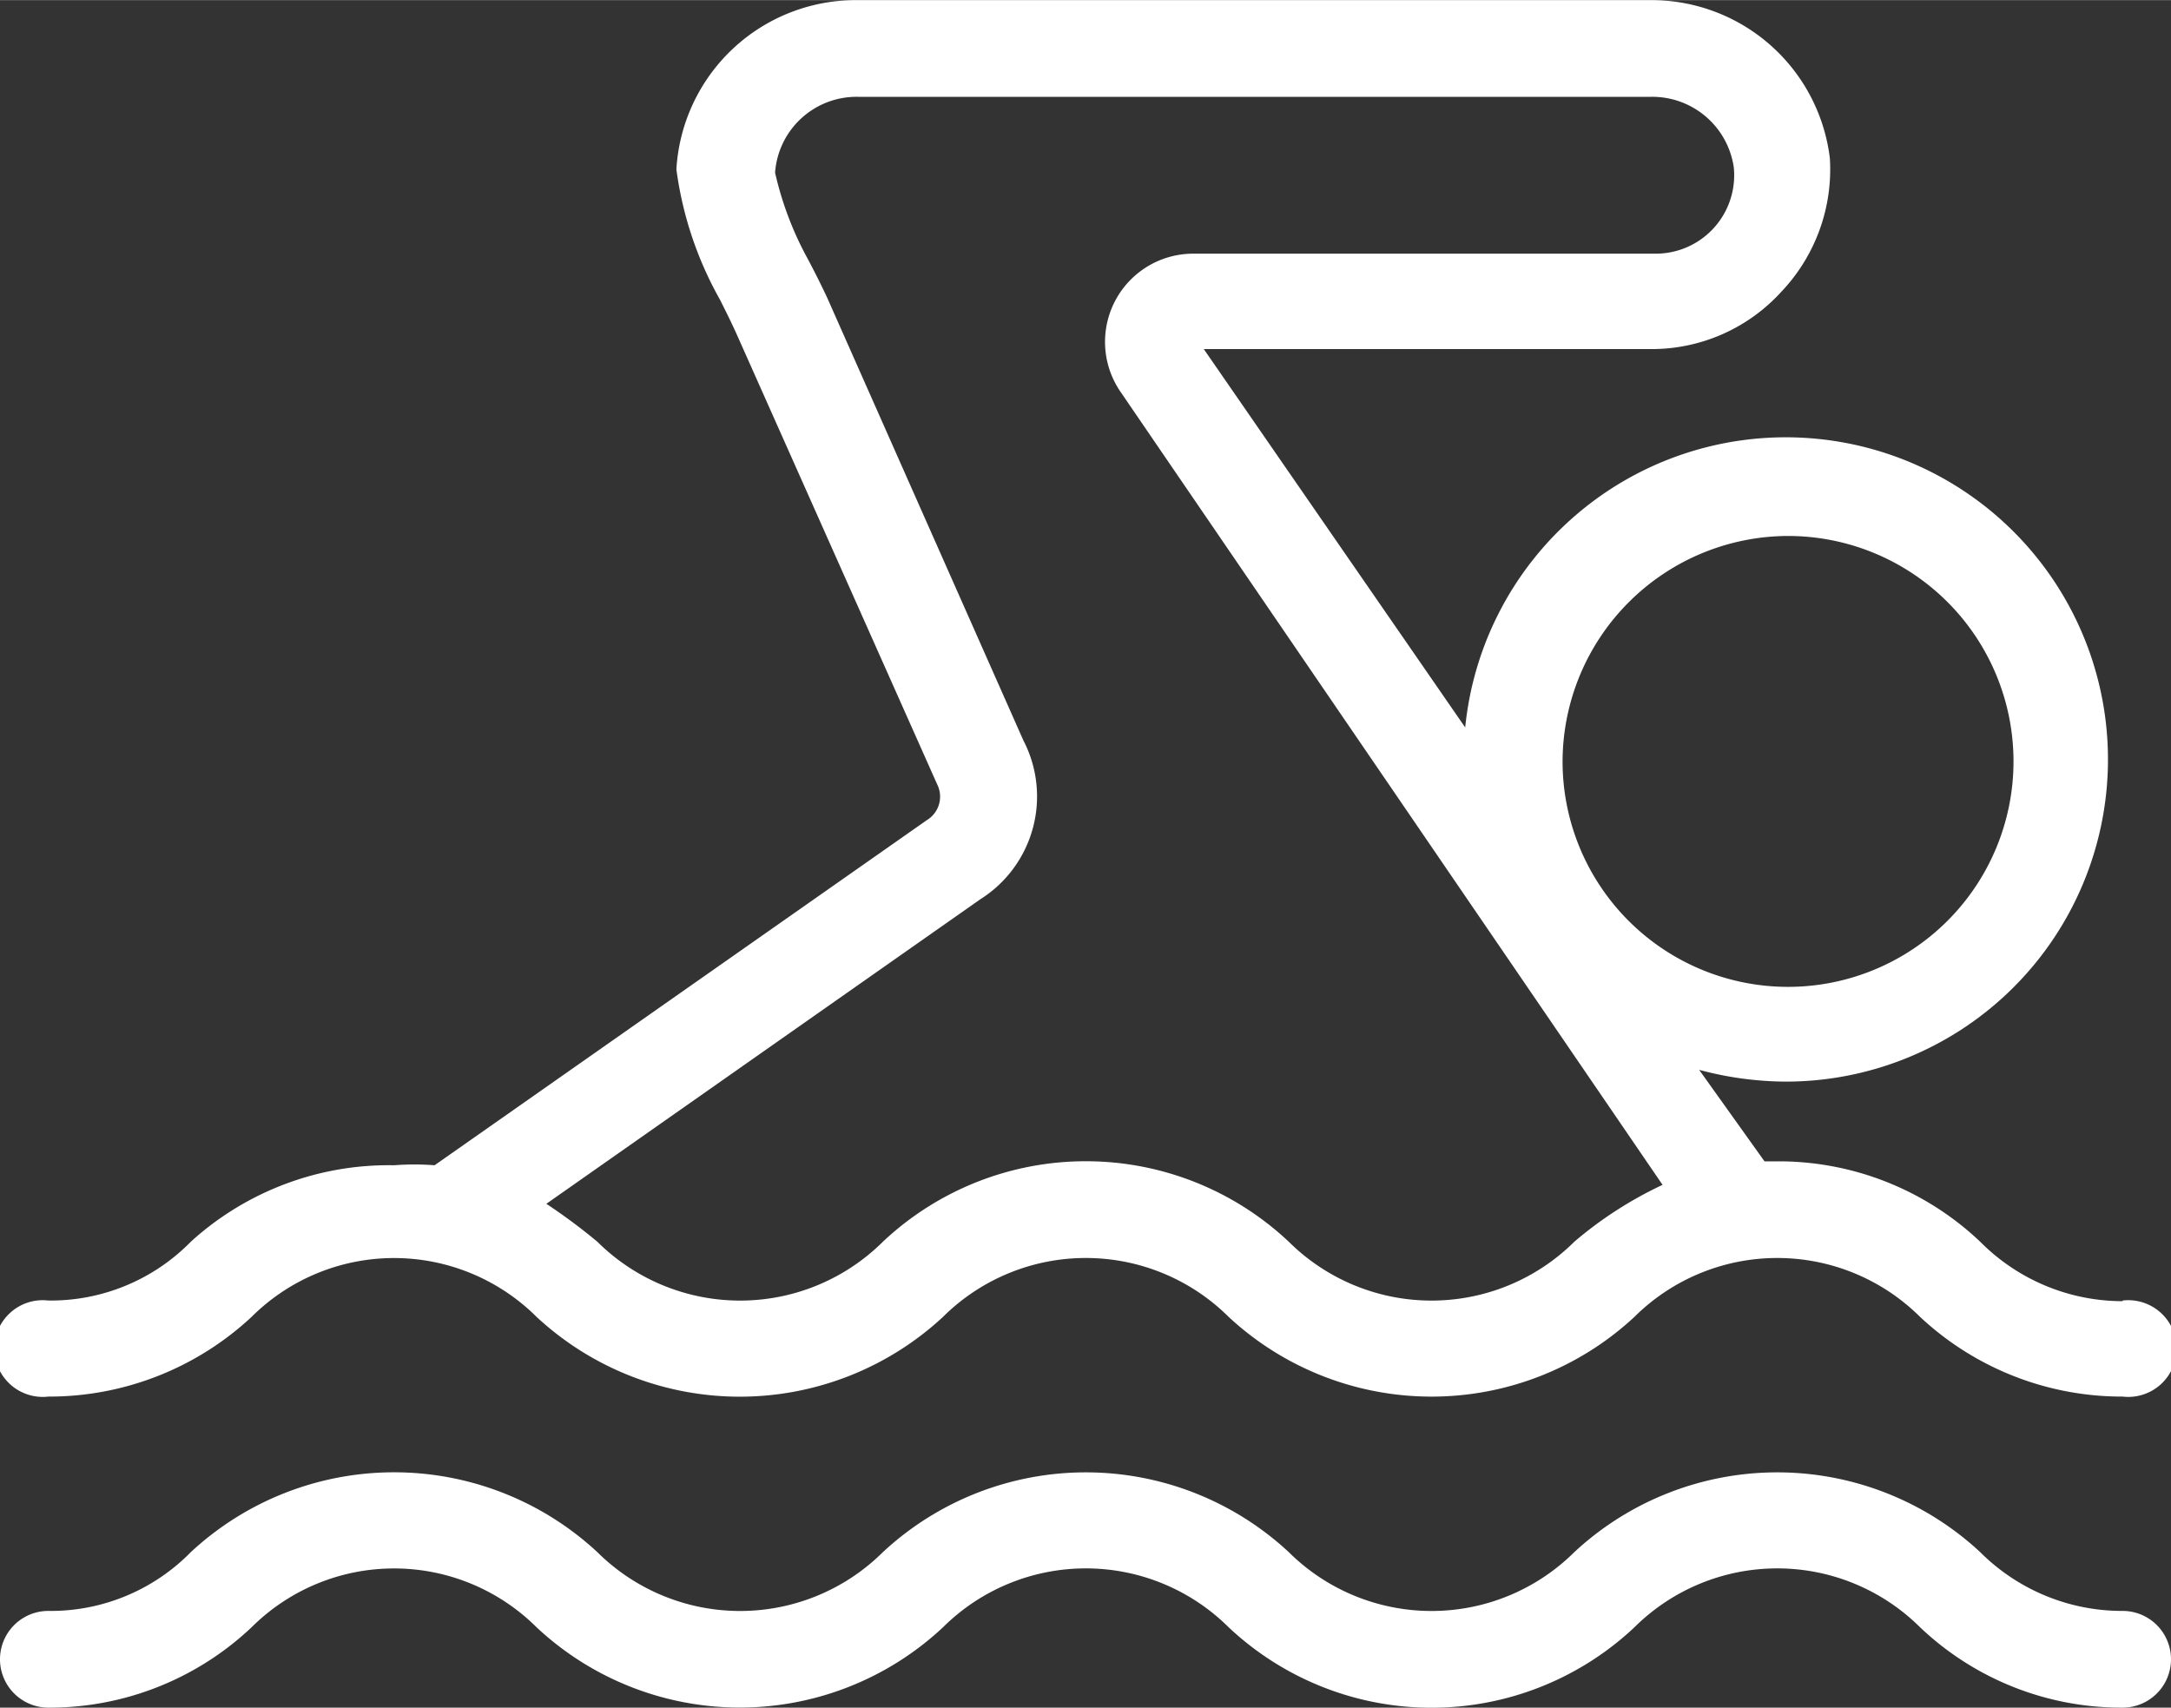
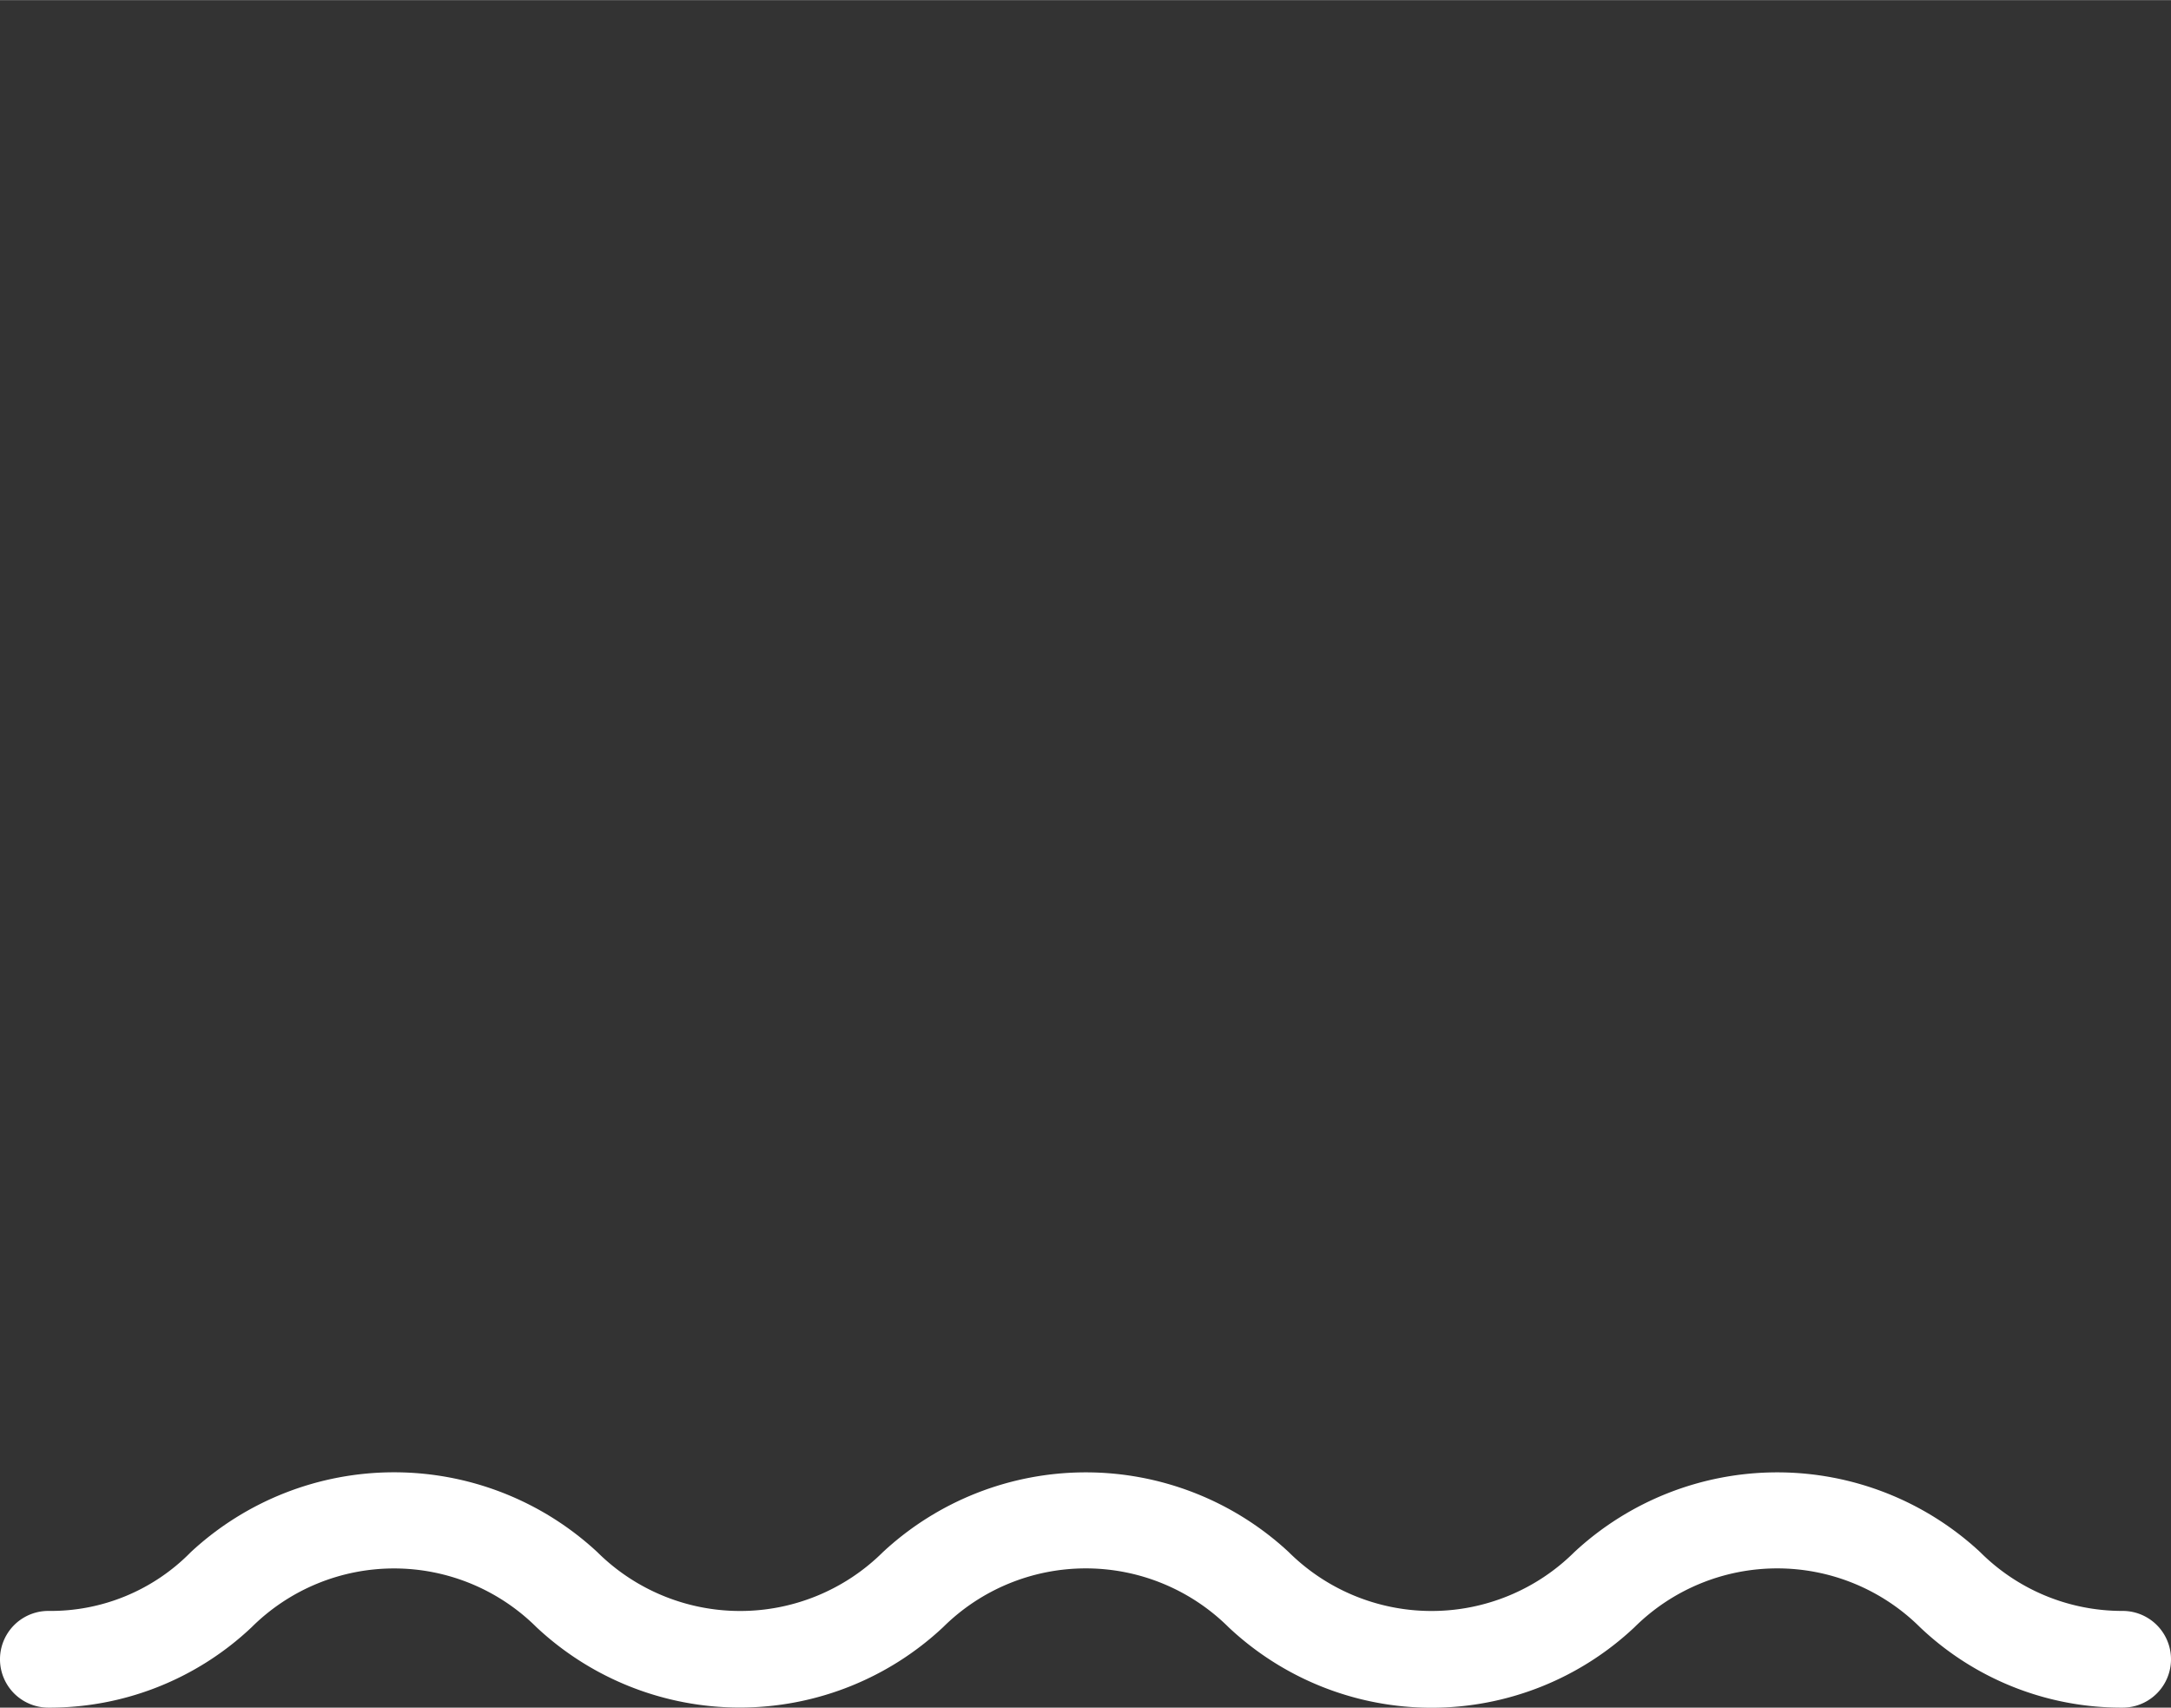
<svg xmlns="http://www.w3.org/2000/svg" width="11.72mm" height="9.22mm" viewBox="0 0 33.22 26.13">
  <rect x="0" y="0" width="33.22" height="26.13" fill="#333333" stroke="none" />
  <defs>
    <style>.cls-1{fill:#fff;}</style>
  </defs>
  <title>アセット 3</title>
  <g id="レイヤー_2" data-name="レイヤー 2">
    <g id="レイヤー_1-2" data-name="レイヤー 1">
-       <path class="cls-1" d="M32.48,19.91A3.07,3.07,0,0,1,30.3,19a4.48,4.48,0,0,0-3.11-1.23H27l-1-1.4a5.19,5.19,0,0,0,1.32.18,4.93,4.93,0,1,0-4.9-5.42l-4-5.79h6.84a2.68,2.68,0,0,0,2-.88A2.72,2.72,0,0,0,28,2.42,2.75,2.75,0,0,0,25.25,0H13.11a2.75,2.75,0,0,0-2.76,2.59,5.55,5.55,0,0,0,.67,2c.09.18.18.36.26.54L14.34,12l0,0a.42.42,0,0,1-.16.55L6.65,17.83a4,4,0,0,0-.62,0A4.5,4.5,0,0,0,2.92,19a3,3,0,0,1-2.18.9.74.74,0,1,0,0,1.47,4.54,4.54,0,0,0,3.11-1.22,3.09,3.09,0,0,1,4.36,0,4.57,4.57,0,0,0,6.22,0,3.1,3.1,0,0,1,4.37,0,4.56,4.56,0,0,0,6.21,0,3.1,3.1,0,0,1,4.37,0,4.52,4.52,0,0,0,3.1,1.22.74.74,0,1,0,0-1.47ZM27.36,8.2a3.45,3.45,0,1,1-3.45,3.45A3.46,3.46,0,0,1,27.36,8.2ZM24.09,19a3.1,3.1,0,0,1-4.37,0,4.53,4.53,0,0,0-6.21,0,3.1,3.1,0,0,1-4.37,0,8.79,8.79,0,0,0-.78-.58L15,13.76a1.86,1.86,0,0,0,.66-2.43l-3-6.77q-.14-.3-.3-.6a5.07,5.07,0,0,1-.5-1.32,1.25,1.25,0,0,1,1.28-1.16H25.25a1.26,1.26,0,0,1,1.28,1.08,1.2,1.2,0,0,1-1.19,1.32H18.27A1.35,1.35,0,0,0,17.15,6l8.29,12.13A6,6,0,0,0,24.09,19Z" />
      <path class="cls-1" d="M32.48,24.65a3.07,3.07,0,0,1-2.18-.9,4.56,4.56,0,0,0-6.21,0,3.1,3.1,0,0,1-4.37,0,4.56,4.56,0,0,0-6.21,0,3.1,3.1,0,0,1-4.37,0,4.57,4.57,0,0,0-6.22,0,3,3,0,0,1-2.18.9.74.74,0,1,0,0,1.48A4.5,4.5,0,0,0,3.85,24.9a3.09,3.09,0,0,1,4.36,0,4.55,4.55,0,0,0,6.22,0,3.1,3.1,0,0,1,4.37,0,4.53,4.53,0,0,0,6.21,0,3.1,3.1,0,0,1,4.37,0,4.47,4.47,0,0,0,3.1,1.23.74.74,0,0,0,0-1.48Z" />
    </g>
  </g>
</svg>